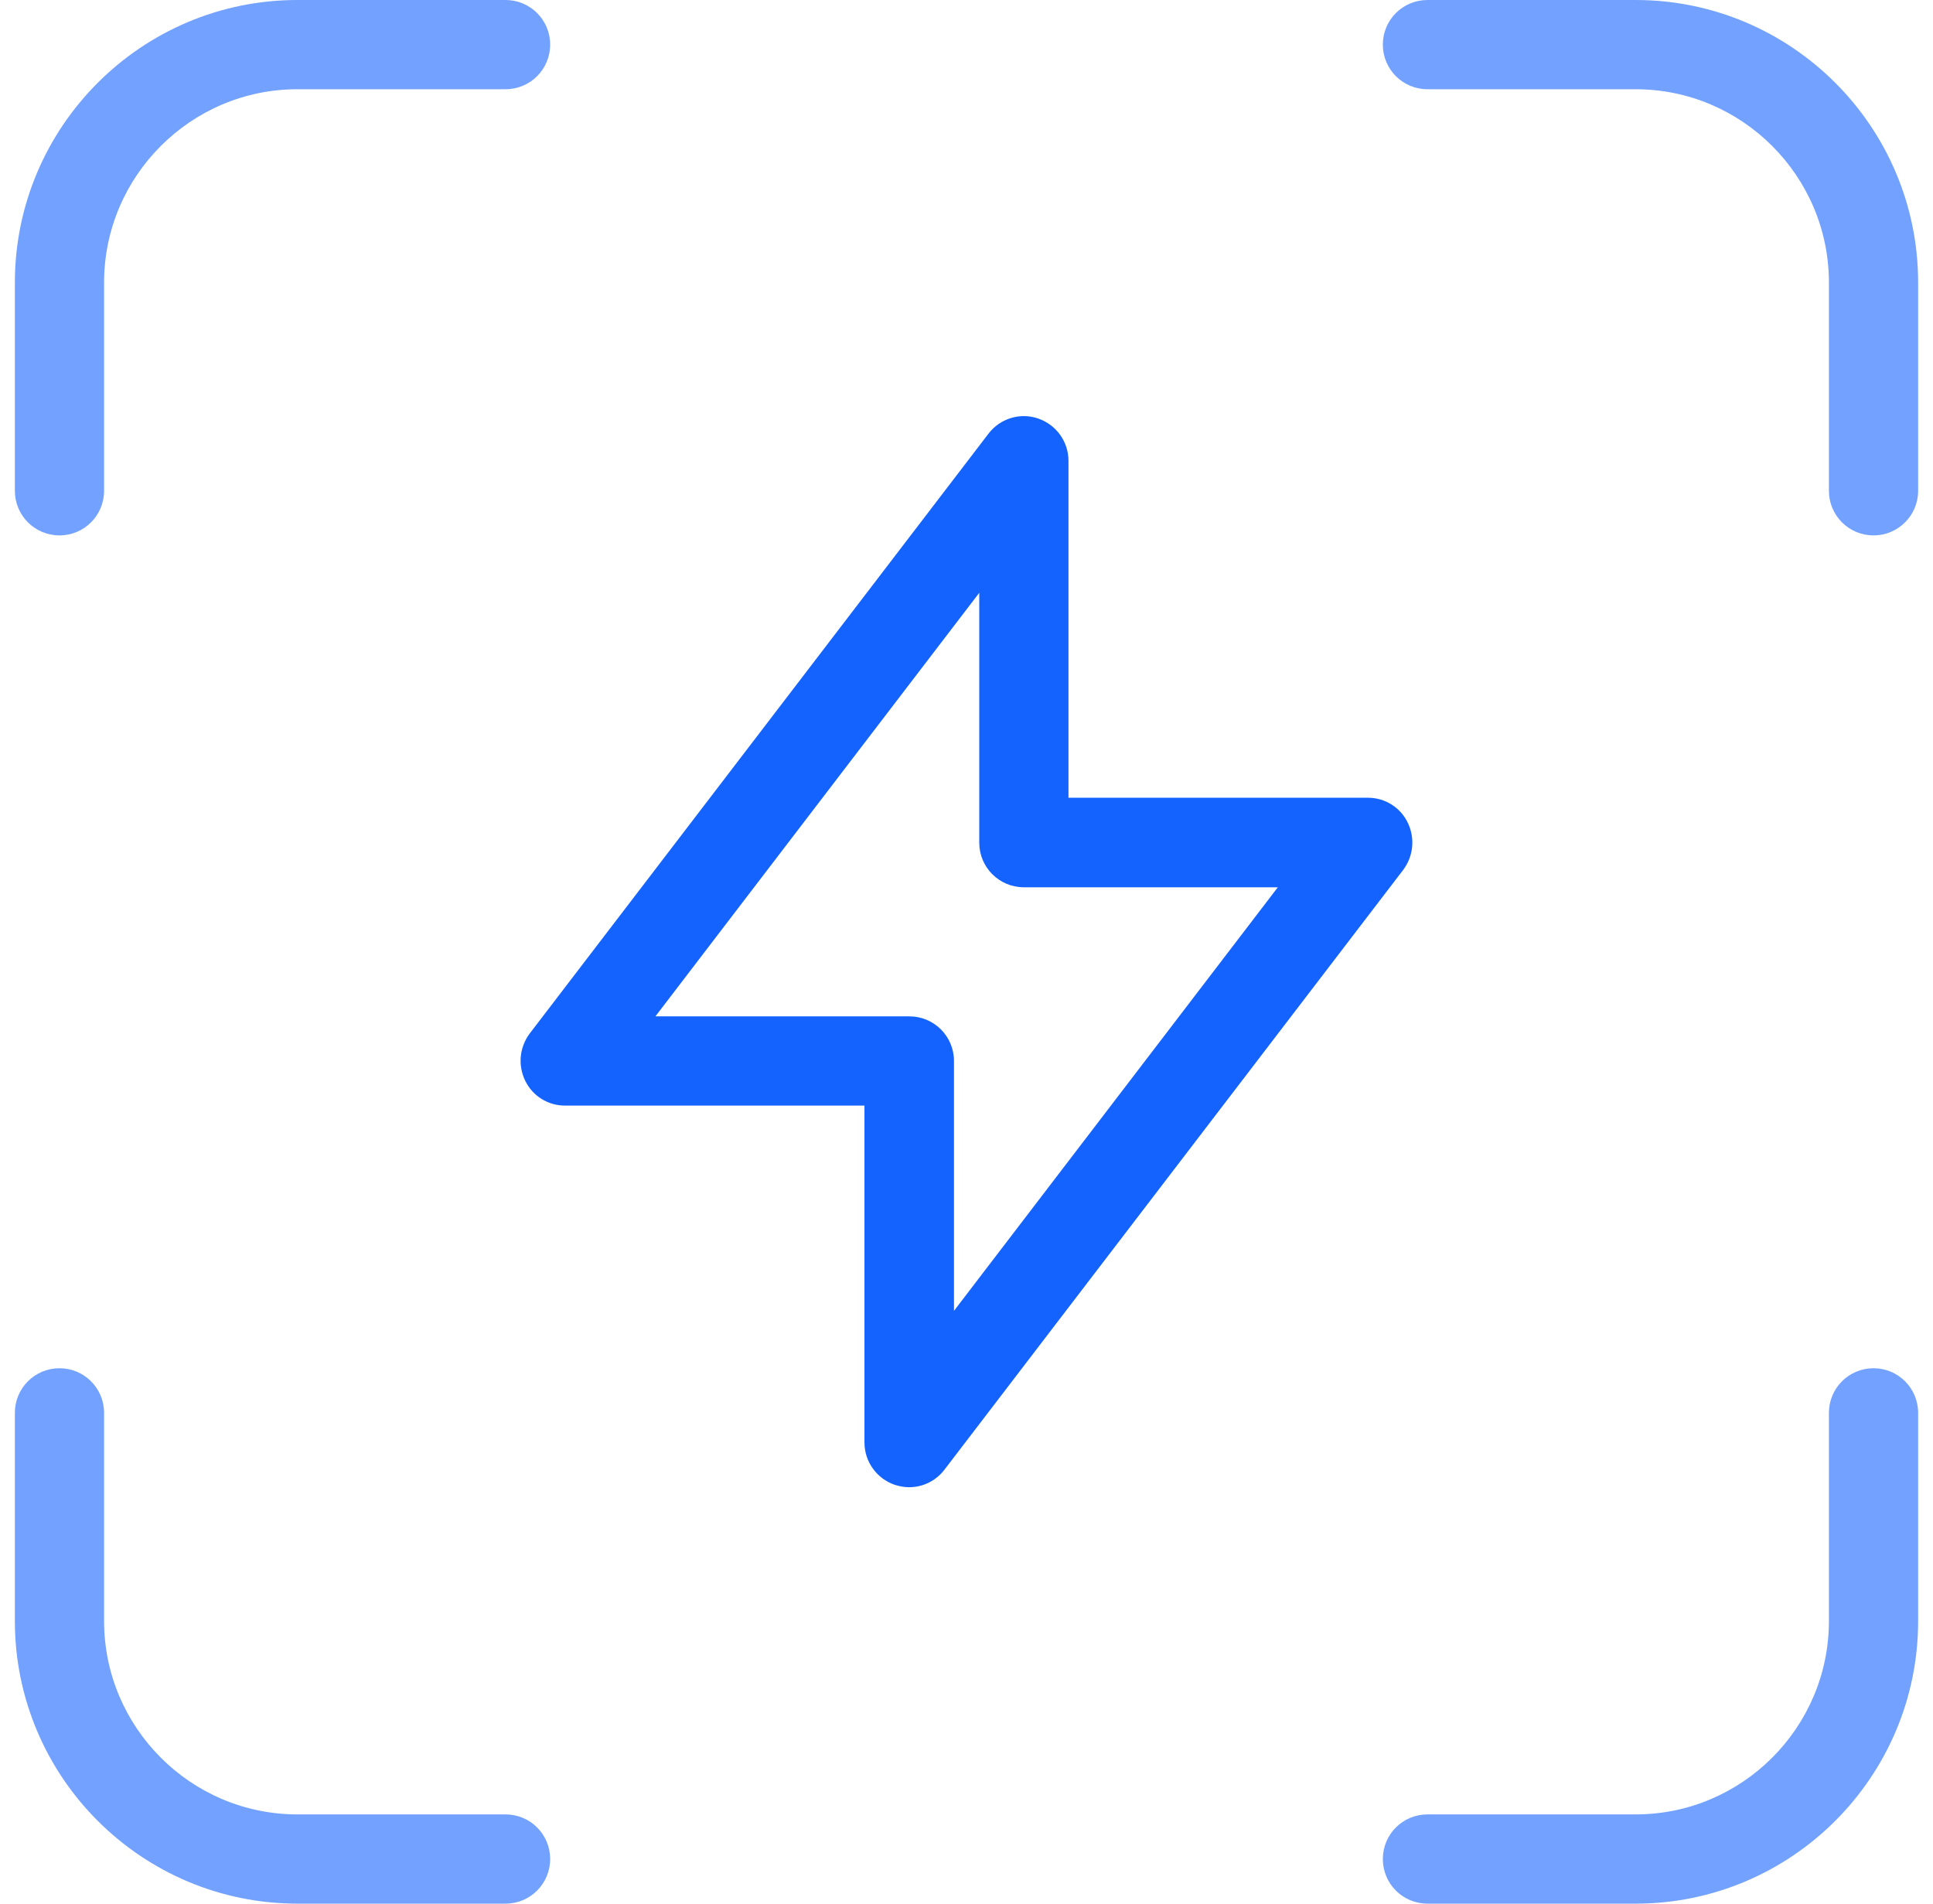
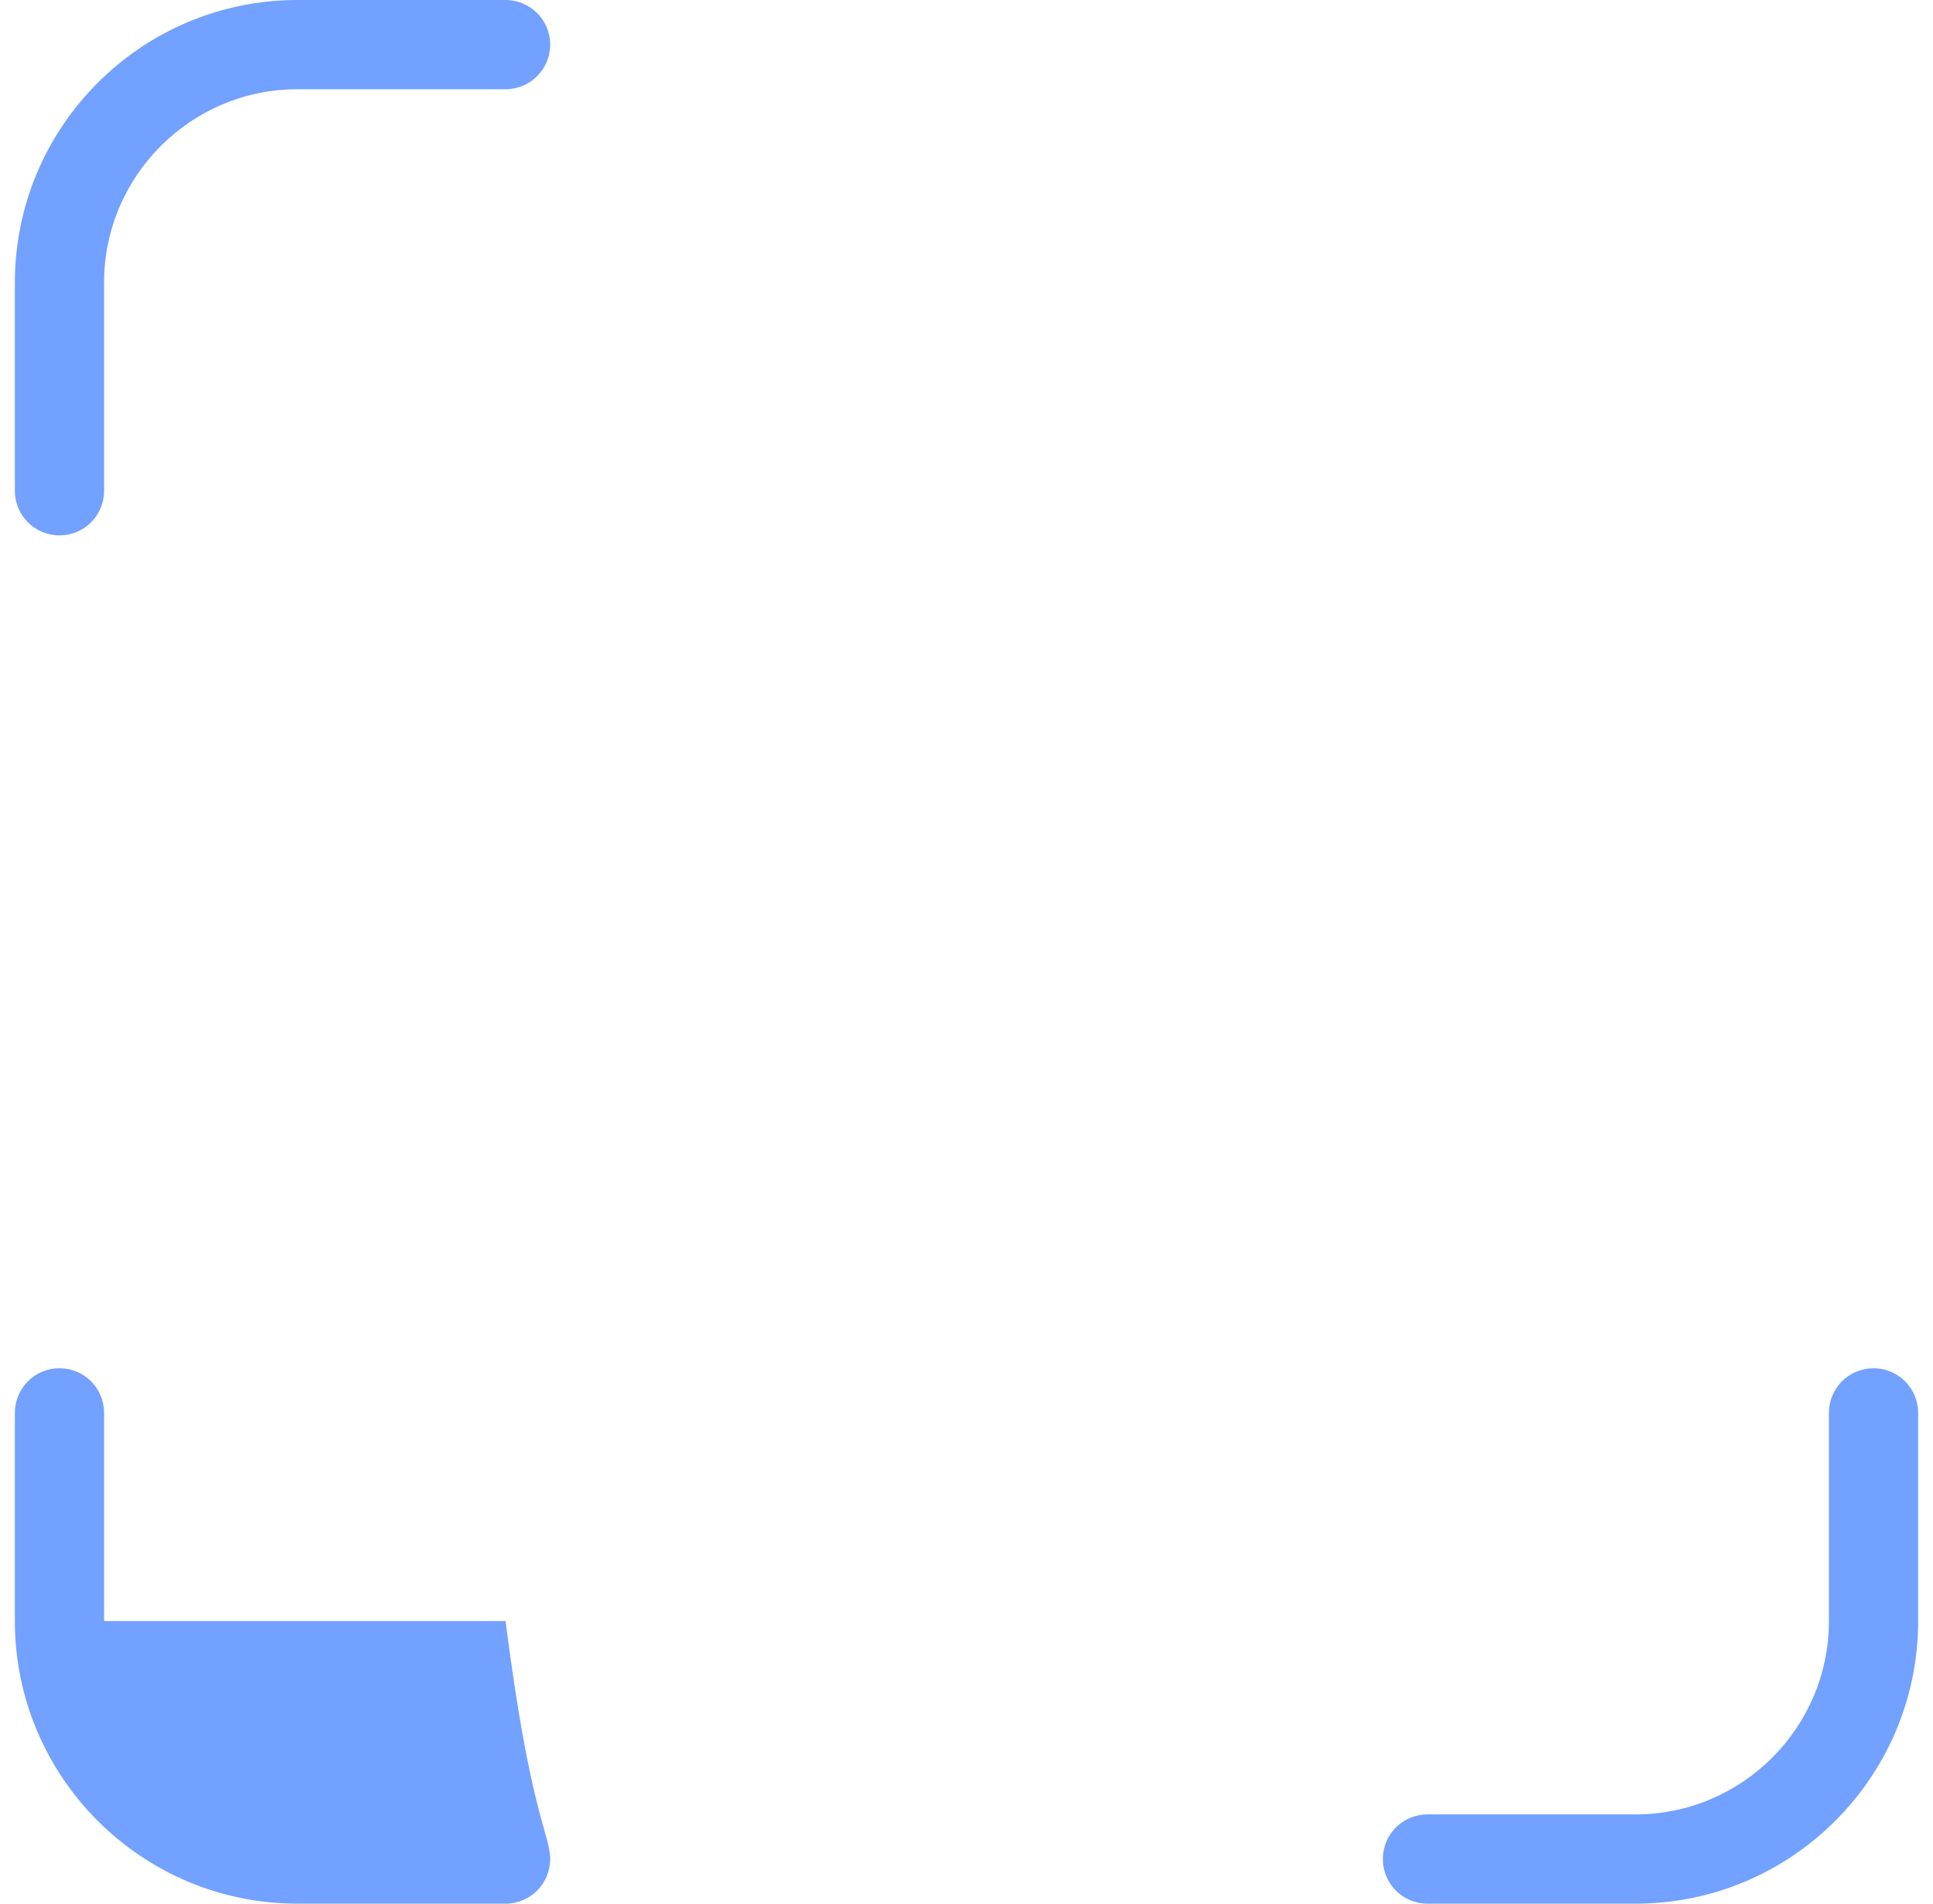
<svg xmlns="http://www.w3.org/2000/svg" width="65" height="64" viewBox="0 0 65 64" fill="none">
  <path d="M2 18C1.17 18 0.5 17.33 0.5 16.5V9.5C0.5 4.26 4.76 0 10 0H17C17.83 0 18.5 0.67 18.5 1.5C18.5 2.33 17.83 3 17 3H10C6.42 3 3.5 5.92 3.5 9.5V16.5C3.5 17.33 2.83 18 2 18Z" fill="#72A1FF" />
-   <path d="M17 64H10C4.76 64 0.5 59.74 0.5 54.5V47.5C0.5 46.67 1.17 46 2 46C2.83 46 3.5 46.67 3.5 47.5V54.5C3.5 58.08 6.42 61 10 61H17C17.83 61 18.5 61.67 18.5 62.5C18.5 63.33 17.83 64 17 64Z" fill="#72A1FF" />
-   <path d="M63 18C62.17 18 61.5 17.33 61.5 16.5V9.5C61.5 5.92 58.58 3 55 3H48C47.17 3 46.5 2.33 46.5 1.5C46.5 0.67 47.17 0 48 0H55C60.24 0 64.5 4.26 64.5 9.5V16.5C64.5 17.33 63.83 18 63 18Z" fill="#72A1FF" />
+   <path d="M17 64H10C4.76 64 0.5 59.74 0.5 54.5V47.5C0.5 46.67 1.17 46 2 46C2.83 46 3.5 46.67 3.5 47.5V54.5H17C17.83 61 18.5 61.67 18.5 62.5C18.5 63.33 17.83 64 17 64Z" fill="#72A1FF" />
  <path d="M55 64H48C47.17 64 46.5 63.33 46.5 62.5C46.5 61.67 47.17 61 48 61H55C58.58 61 61.5 58.08 61.5 54.5V47.5C61.5 46.67 62.17 46 63 46C63.83 46 64.5 46.67 64.5 47.5V54.5C64.5 59.74 60.24 64 55 64Z" fill="#72A1FF" />
-   <path d="M30.569 50C30.409 50 30.249 49.97 30.089 49.92C29.479 49.71 29.069 49.14 29.069 48.5V37.17H18.999C18.429 37.17 17.909 36.85 17.659 36.33C17.409 35.81 17.469 35.21 17.809 34.75L33.239 14.58C33.629 14.07 34.299 13.86 34.909 14.07C35.519 14.28 35.929 14.85 35.929 15.49V26.82H45.999C46.569 26.82 47.089 27.14 47.339 27.66C47.589 28.18 47.529 28.78 47.189 29.24L31.759 49.41C31.469 49.79 31.029 50 30.569 50ZM22.039 34.17H30.579C31.409 34.17 32.079 34.84 32.079 35.67V44.07L42.969 29.83H34.429C33.599 29.83 32.929 29.16 32.929 28.33V19.93L22.039 34.17Z" fill="#1463FF" />
</svg>